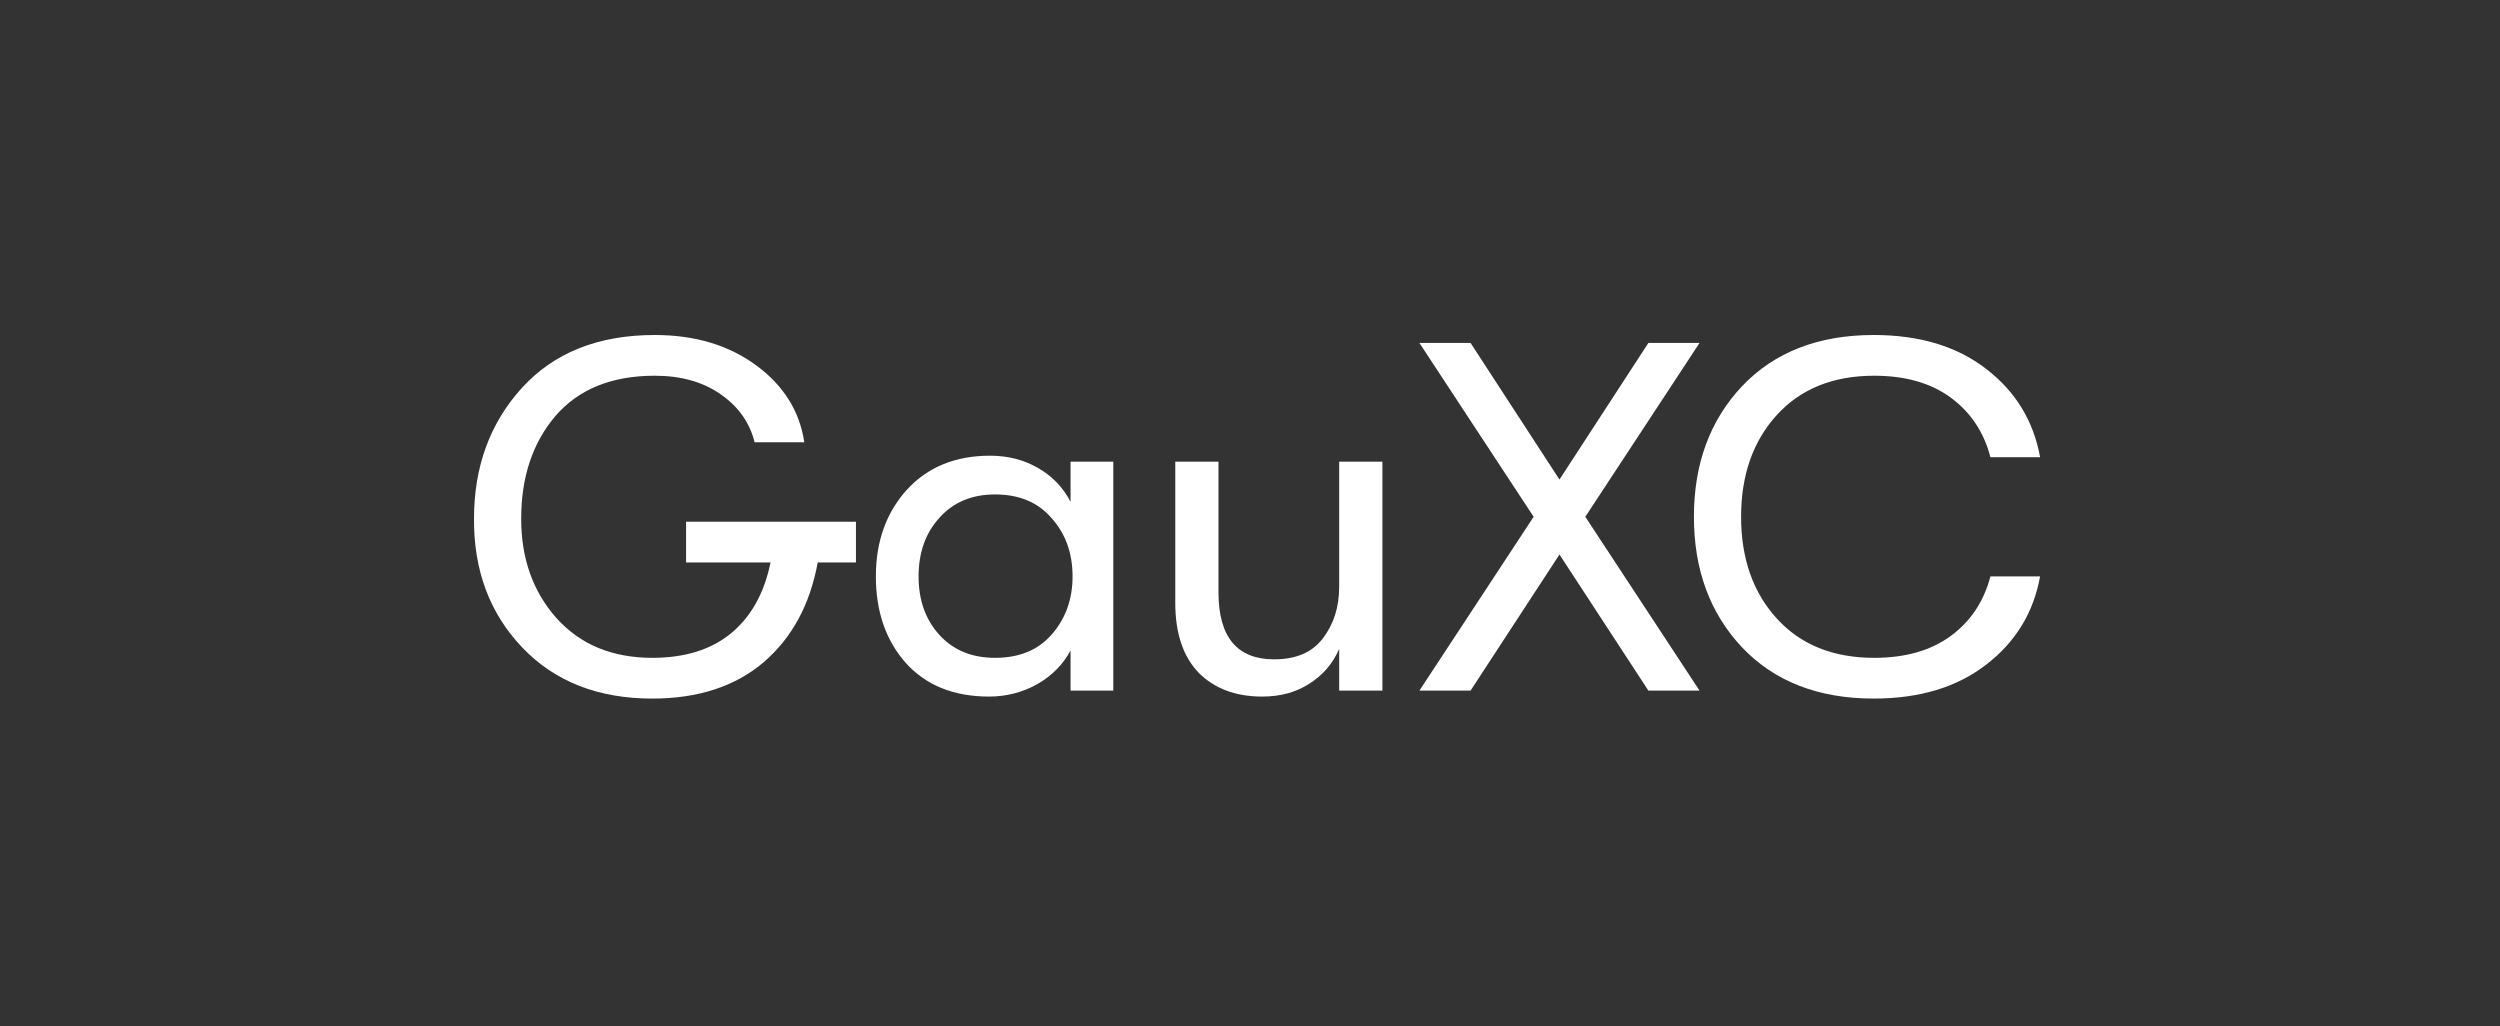
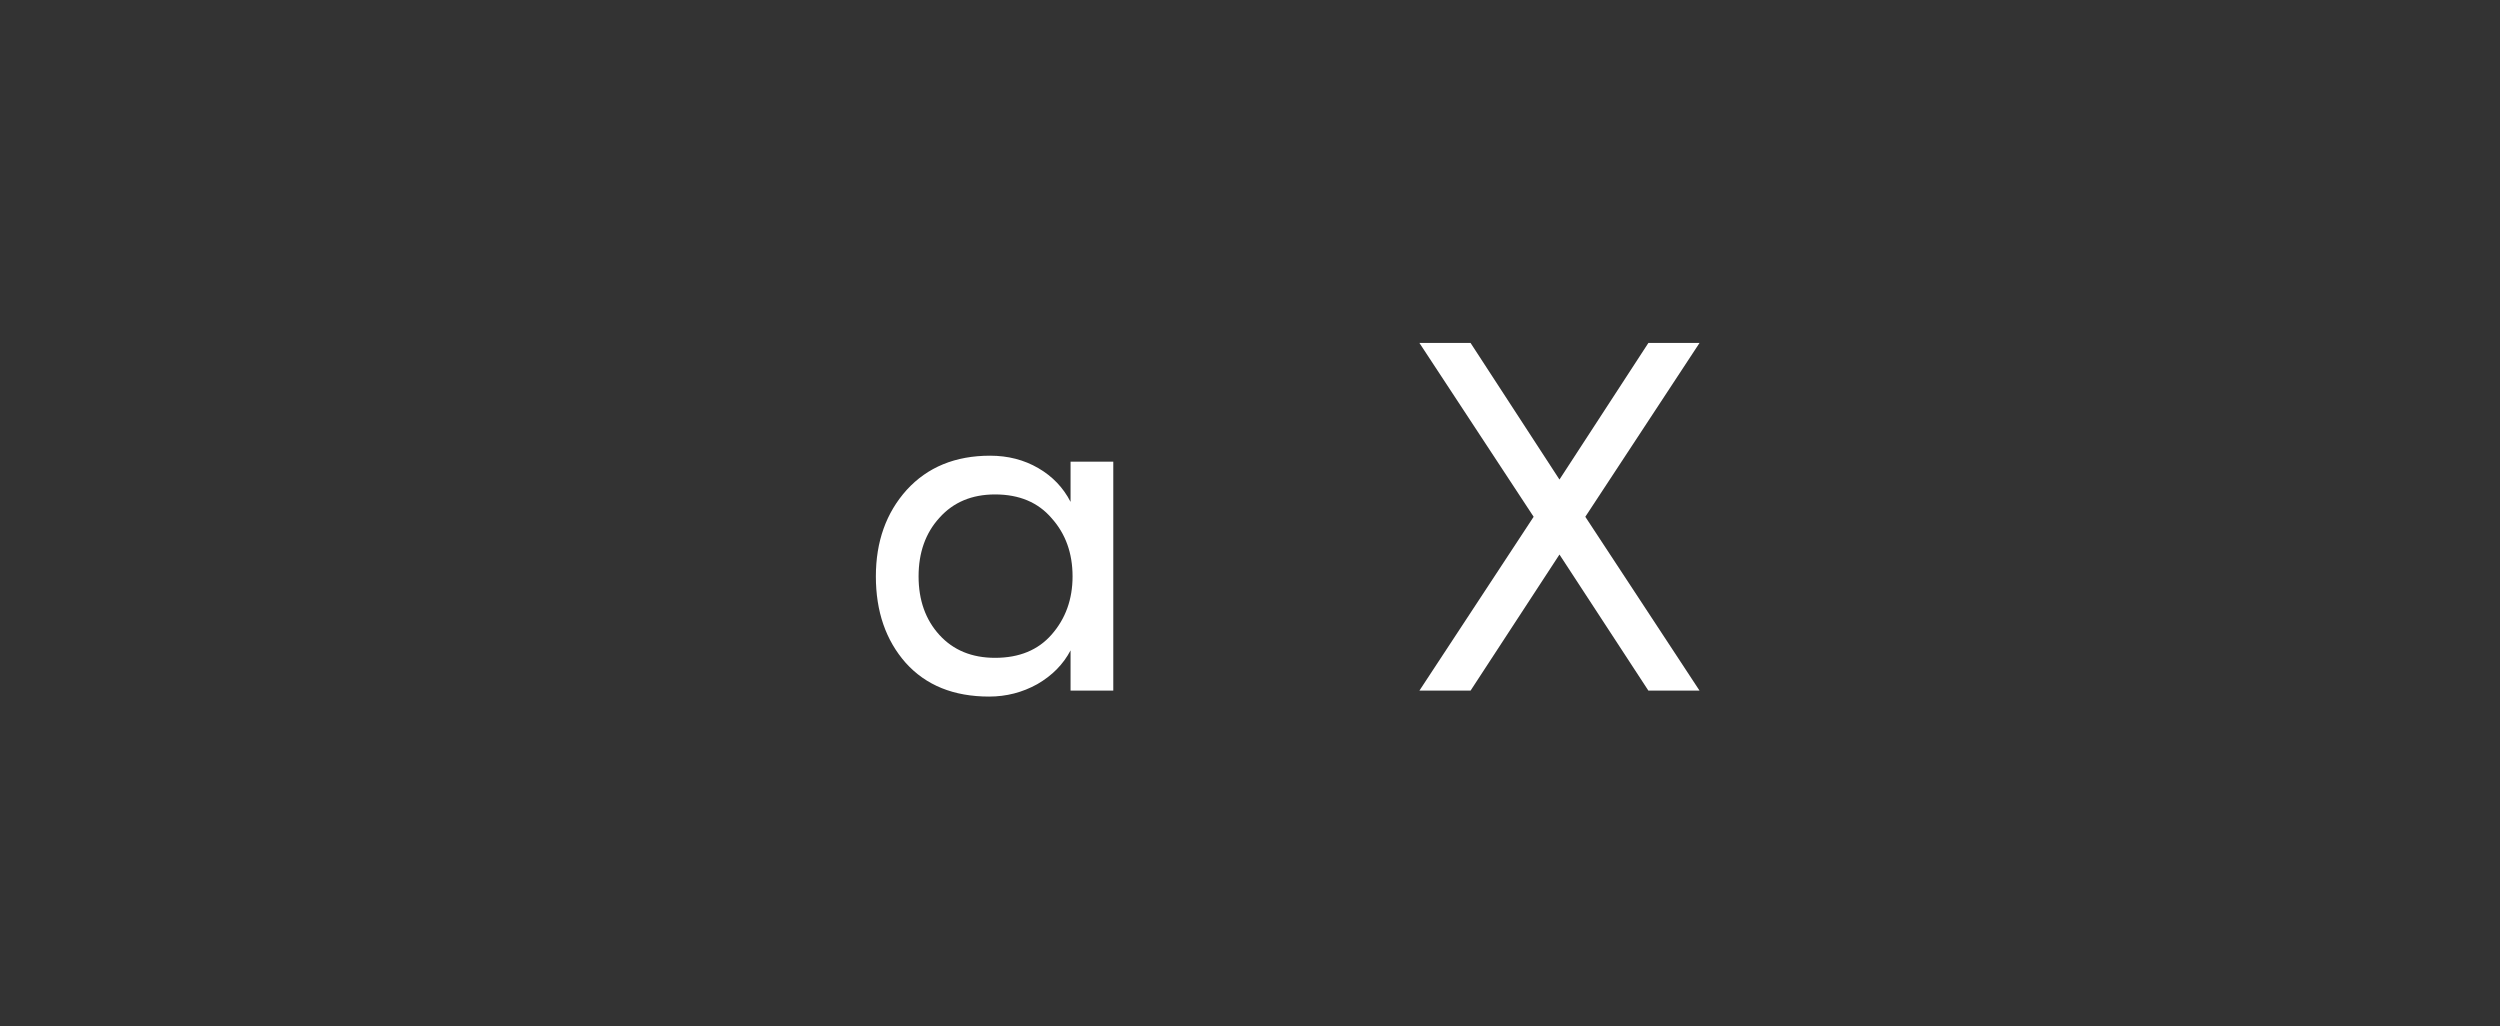
<svg xmlns="http://www.w3.org/2000/svg" width="173" height="71" viewBox="0 0 173 71" fill="none">
  <rect x="0" y="0" width="173" height="71" fill="#333333" stroke="none" />
-   <path d="M59.232 36.105V38.923H56.585C56.058 41.833 54.809 44.136 52.839 45.832C50.868 47.504 48.302 48.341 45.14 48.341C41.382 48.341 38.381 47.161 36.135 44.801C33.889 42.441 32.778 39.473 32.801 35.899C32.801 32.301 33.901 29.288 36.101 26.859C38.323 24.408 41.394 23.182 45.312 23.182C48.084 23.182 50.422 23.881 52.323 25.278C54.225 26.676 55.337 28.452 55.657 30.606H52.22C51.877 29.231 51.086 28.12 49.849 27.272C48.634 26.424 47.122 26 45.312 26C42.333 26 40.042 26.928 38.438 28.784C36.857 30.64 36.066 33.012 36.066 35.899C36.066 38.648 36.88 40.94 38.507 42.773C40.156 44.606 42.367 45.522 45.14 45.522C47.386 45.522 49.196 44.961 50.571 43.838C51.968 42.693 52.885 41.054 53.32 38.923H47.477V36.105H59.232Z" fill="white" />
  <path d="M68.447 48.203C65.995 48.203 64.07 47.424 62.672 45.866C61.298 44.308 60.61 42.315 60.61 39.886C60.61 37.48 61.321 35.486 62.741 33.905C64.185 32.324 66.109 31.534 68.515 31.534C69.753 31.534 70.864 31.82 71.849 32.393C72.835 32.966 73.579 33.745 74.083 34.73V31.946H77.039V47.791H74.083V45.007C73.579 45.969 72.812 46.748 71.781 47.344C70.749 47.917 69.638 48.203 68.447 48.203ZM68.859 45.522C70.532 45.522 71.838 44.984 72.777 43.907C73.74 42.807 74.221 41.467 74.221 39.886C74.221 38.282 73.74 36.941 72.777 35.864C71.838 34.764 70.532 34.215 68.859 34.215C67.255 34.215 65.972 34.753 65.01 35.83C64.047 36.884 63.566 38.236 63.566 39.886C63.566 41.535 64.047 42.887 65.01 43.941C65.972 44.995 67.255 45.522 68.859 45.522Z" fill="white" />
-   <path d="M87.344 48.203C85.511 48.203 84.044 47.653 82.945 46.553C81.868 45.431 81.329 43.815 81.329 41.707V31.946H84.319V40.986C84.319 44.079 85.603 45.626 88.169 45.626C89.681 45.626 90.804 45.144 91.537 44.182C92.293 43.197 92.671 42.005 92.671 40.608V31.946H95.662V47.791H92.671V44.904C92.236 45.912 91.549 46.714 90.609 47.31C89.693 47.905 88.604 48.203 87.344 48.203Z" fill="white" />
  <path d="M98.223 47.791L106.128 35.761L98.223 23.732H101.763L107.915 33.184L114.068 23.732H117.608L109.703 35.761L117.608 47.791H114.068L107.915 38.373L101.763 47.791H98.223Z" fill="white" />
-   <path d="M129.661 48.341C125.835 48.341 122.798 47.161 120.553 44.801C118.33 42.441 117.219 39.427 117.219 35.761C117.219 32.095 118.33 29.082 120.553 26.722C122.798 24.362 125.835 23.182 129.661 23.182C132.823 23.182 135.412 23.961 137.429 25.519C139.468 27.077 140.717 29.116 141.175 31.637H137.738C137.28 29.895 136.363 28.521 134.988 27.512C133.614 26.504 131.849 26 129.695 26C126.854 26 124.609 26.905 122.959 28.715C121.309 30.526 120.484 32.874 120.484 35.761C120.484 38.648 121.309 40.997 122.959 42.807C124.609 44.617 126.854 45.522 129.695 45.522C131.849 45.522 133.614 45.018 134.988 44.01C136.363 43.002 137.28 41.627 137.738 39.886H141.175C140.717 42.406 139.468 44.446 137.429 46.004C135.412 47.562 132.823 48.341 129.661 48.341Z" fill="white" />
</svg>